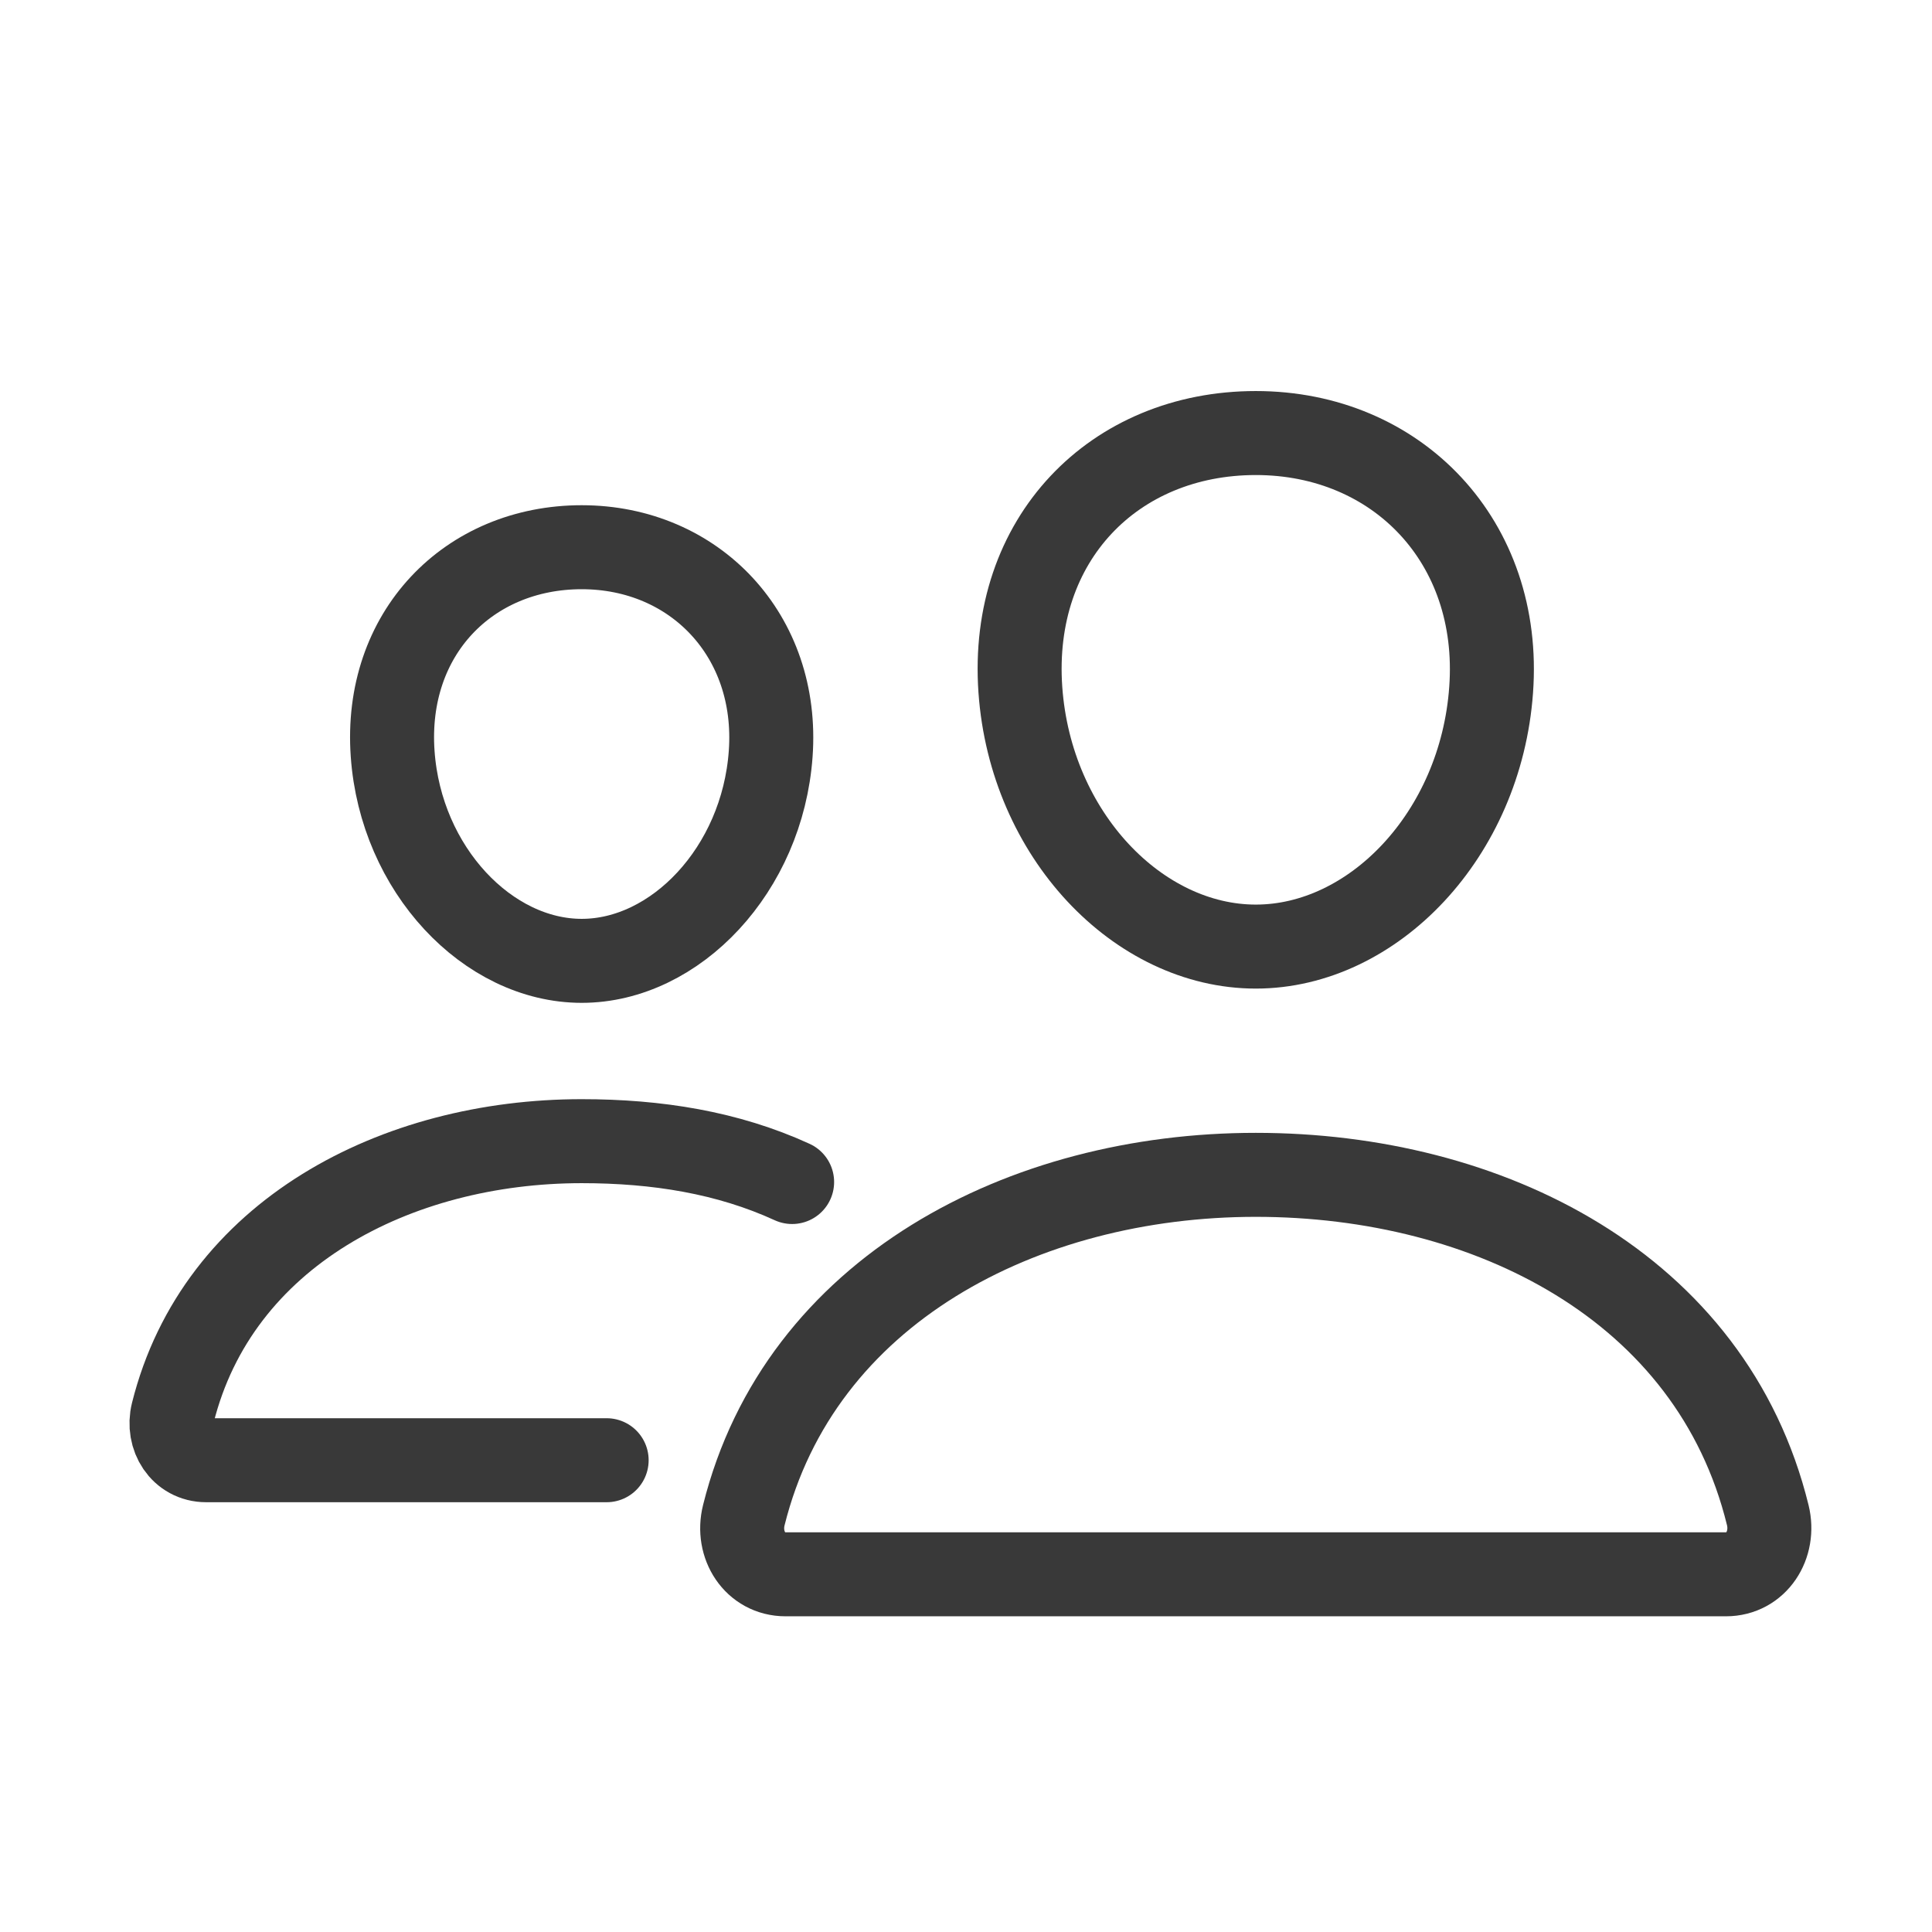
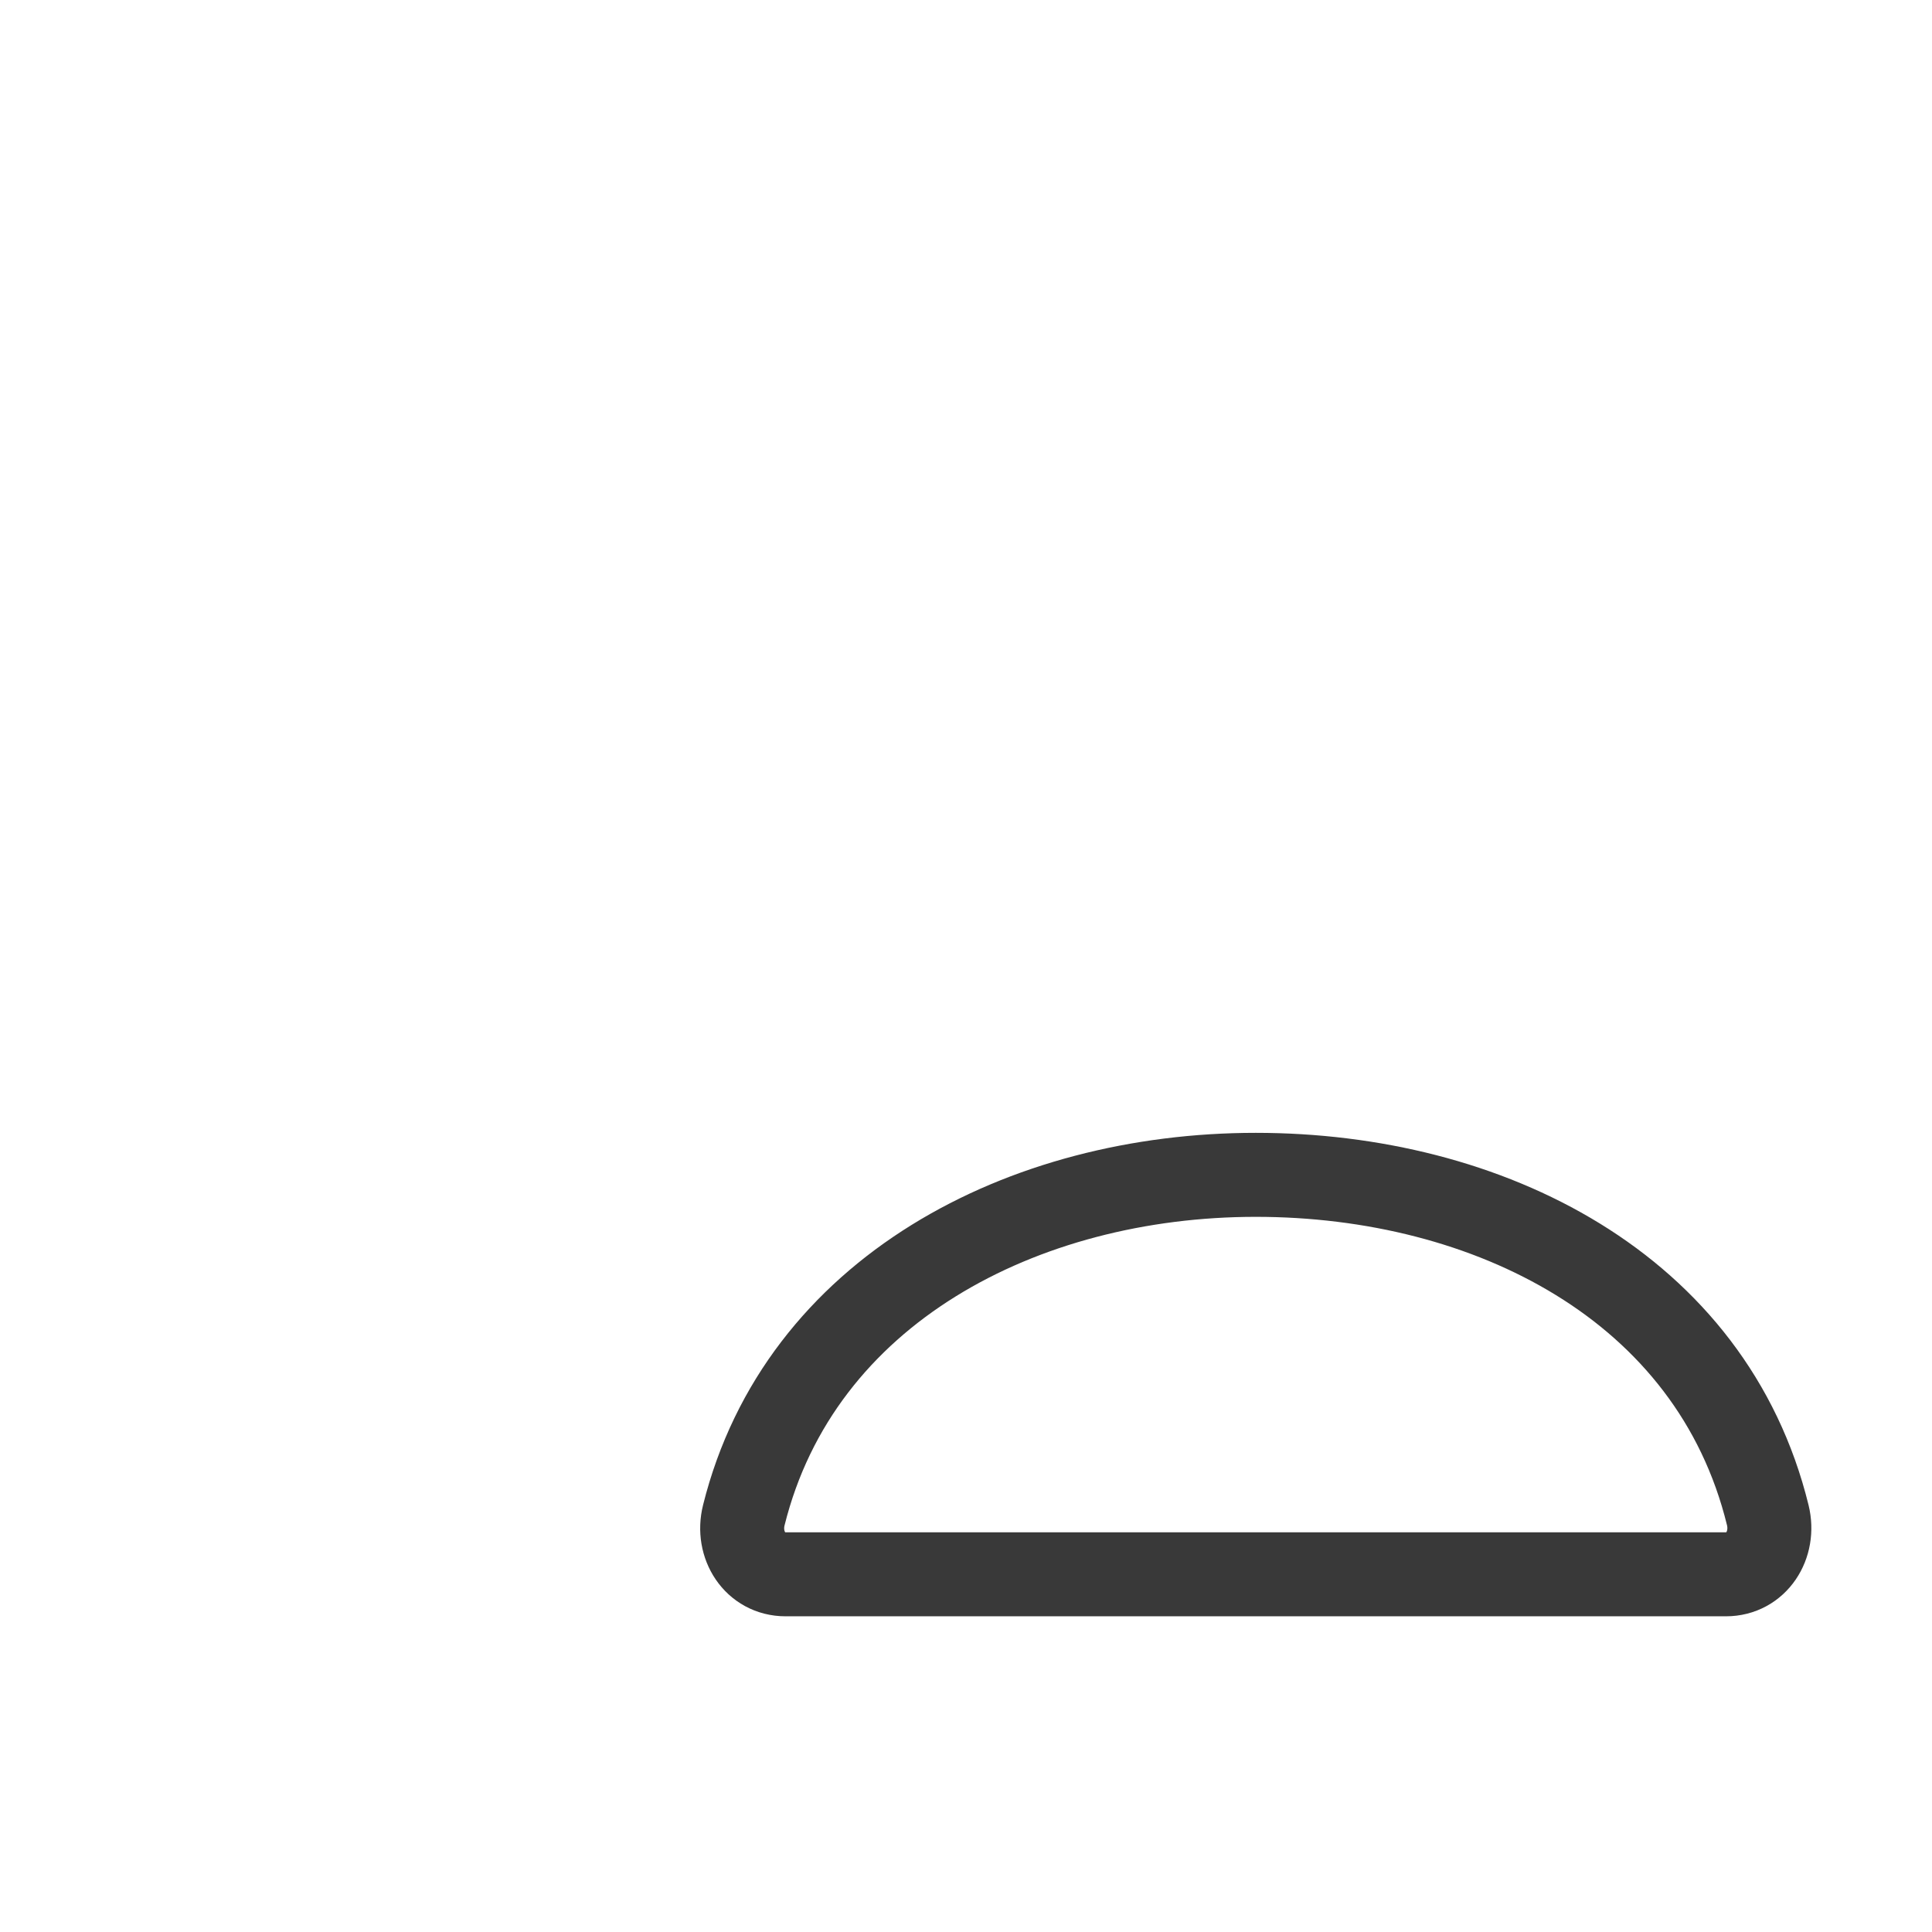
<svg xmlns="http://www.w3.org/2000/svg" width="21" height="21" viewBox="0 0 21 21" fill="none">
-   <path d="M16.208 7.498C16.095 9.075 14.925 10.289 13.65 10.289C12.374 10.289 11.203 9.075 11.091 7.498C10.975 5.858 12.113 4.707 13.65 4.707C15.186 4.707 16.325 5.888 16.208 7.498Z" stroke="#393939" stroke-width="0.913" stroke-linecap="round" stroke-linejoin="round" />
  <path d="M13.65 12.77C11.123 12.77 8.694 14.025 8.085 16.469C8.004 16.792 8.207 17.112 8.539 17.112H18.76C19.092 17.112 19.294 16.792 19.215 16.469C18.606 13.986 16.176 12.77 13.65 12.77Z" stroke="#393939" stroke-width="0.913" stroke-miterlimit="10" />
-   <path d="M8.377 8.194C8.287 9.453 7.342 10.444 6.323 10.444C5.304 10.444 4.357 9.453 4.268 8.194C4.175 6.884 5.095 5.948 6.323 5.948C7.55 5.948 8.47 6.908 8.377 8.194Z" stroke="#393939" stroke-width="0.913" stroke-linecap="round" stroke-linejoin="round" />
-   <path d="M8.61 12.848C7.91 12.527 7.14 12.404 6.323 12.404C4.307 12.404 2.365 13.406 1.878 15.358C1.814 15.616 1.976 15.872 2.241 15.872H6.594" stroke="#393939" stroke-width="0.913" stroke-miterlimit="10" stroke-linecap="round" />
</svg>